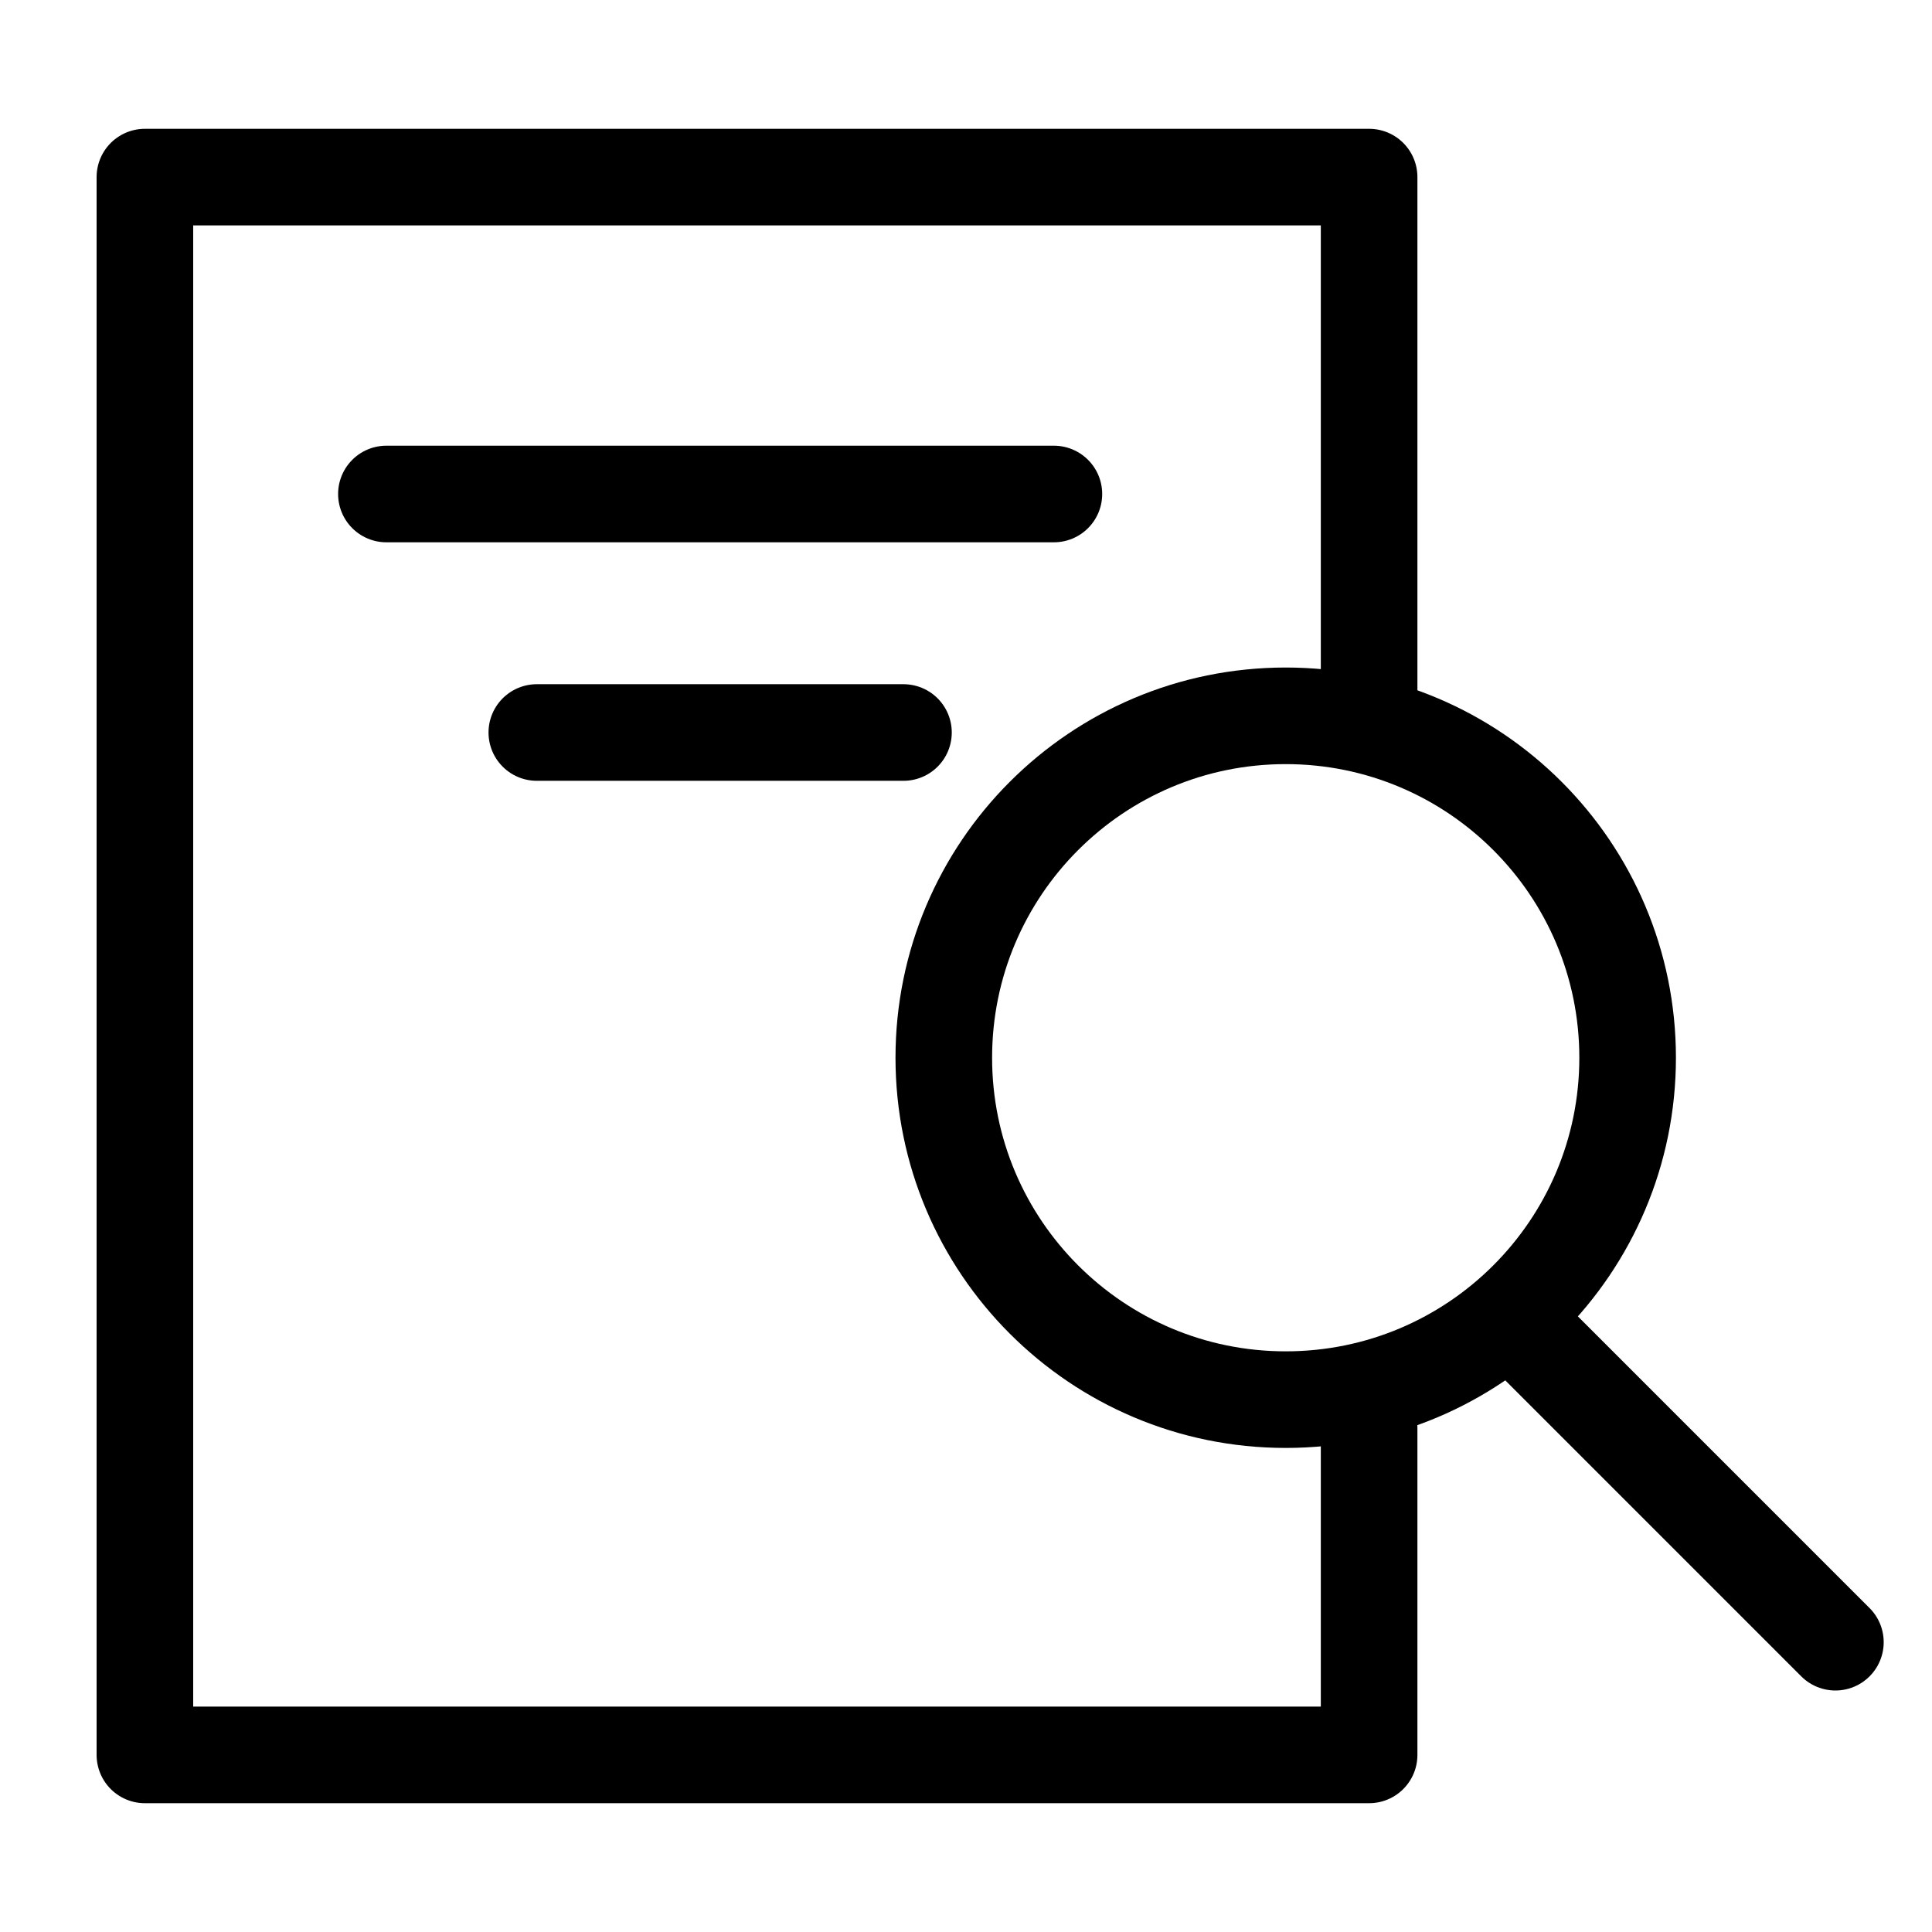
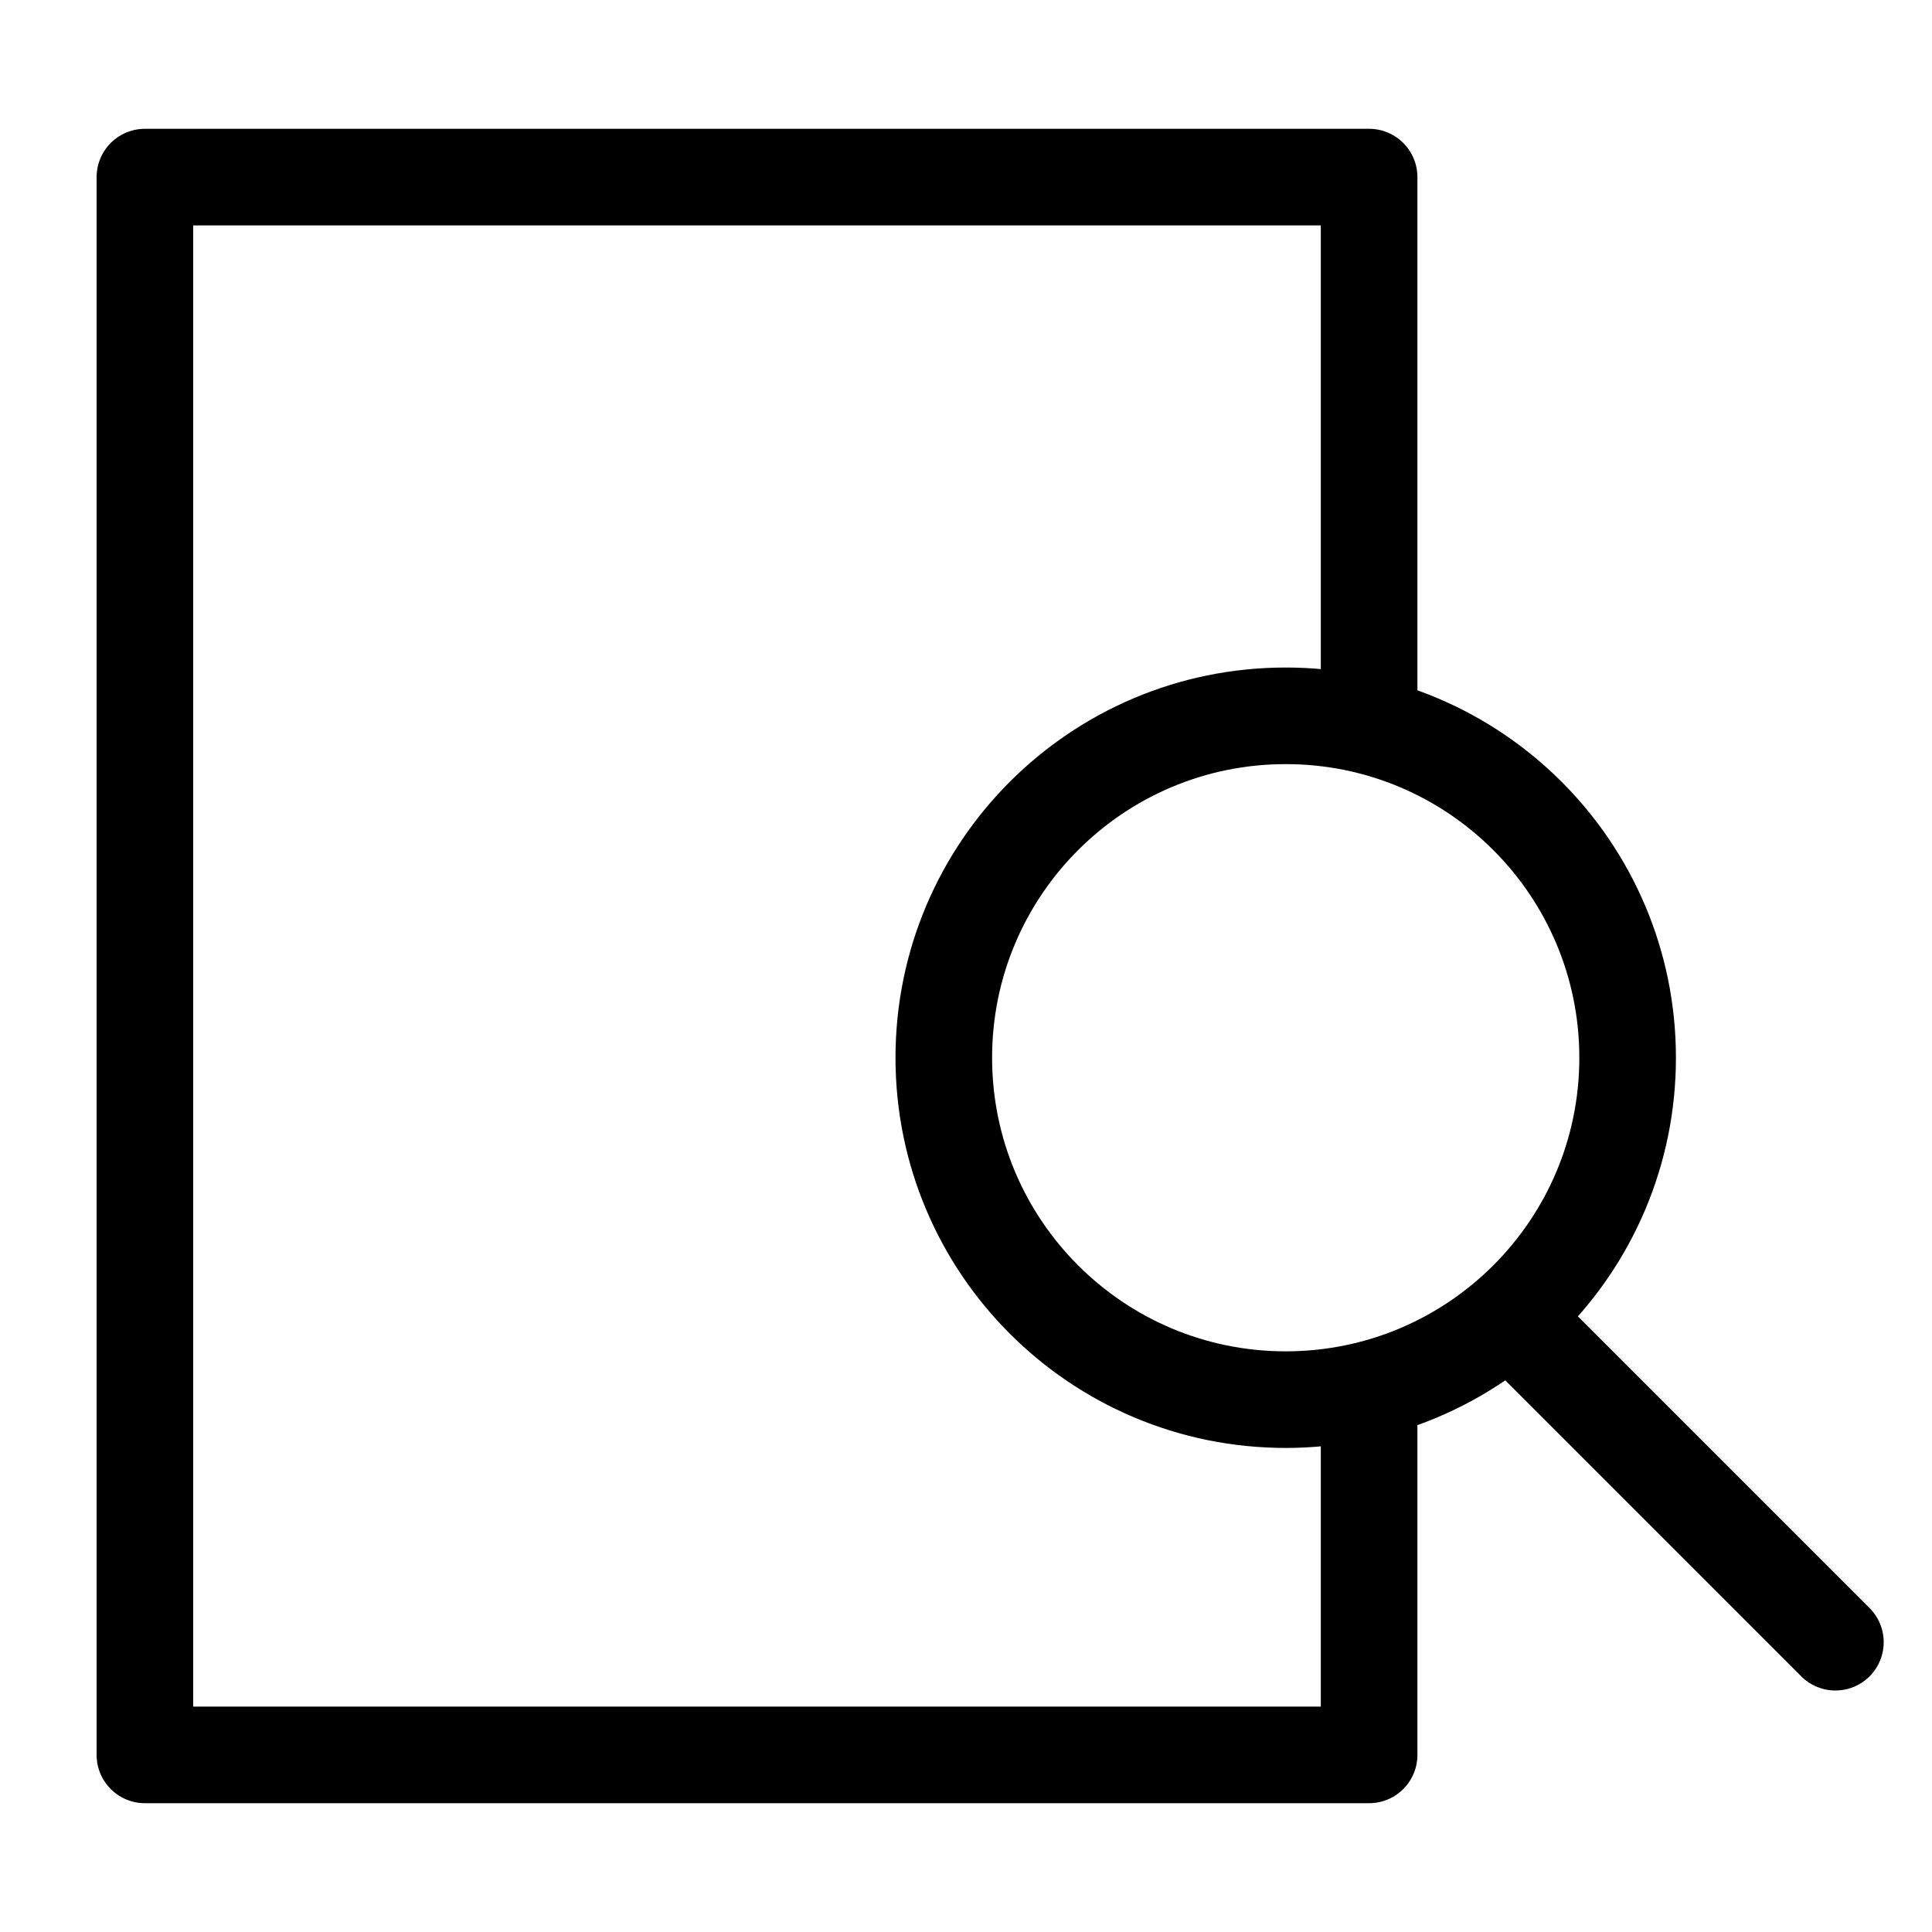
<svg xmlns="http://www.w3.org/2000/svg" width="120" height="120" viewBox="0 0 120 120" fill="none">
-   <path d="M65.459 30.683H24" stroke="black" stroke-width="6" stroke-miterlimit="10" stroke-linecap="round" stroke-linejoin="round" />
-   <path d="M56.116 45.497H33.343" stroke="black" stroke-width="6" stroke-miterlimit="10" stroke-linecap="round" stroke-linejoin="round" />
  <path d="M85.038 88.696V109H9V11H85.038V43.425" stroke="black" stroke-width="6" stroke-miterlimit="10" stroke-linecap="round" stroke-linejoin="round" />
-   <path d="M79.858 86.934C91.587 86.934 101.095 77.427 101.095 65.698C101.095 53.969 91.587 44.461 79.858 44.461C68.129 44.461 58.621 53.969 58.621 65.698C58.621 77.427 68.129 86.934 79.858 86.934Z" stroke="black" stroke-width="6" stroke-miterlimit="10" stroke-linecap="round" stroke-linejoin="round" />
+   <path d="M79.858 86.934C91.587 86.934 101.095 77.427 101.095 65.698C101.095 53.969 91.587 44.461 79.858 44.461C68.129 44.461 58.621 53.969 58.621 65.698C58.621 77.427 68.129 86.934 79.858 86.934" stroke="black" stroke-width="6" stroke-miterlimit="10" stroke-linecap="round" stroke-linejoin="round" />
  <path d="M94 82L114 102" stroke="black" stroke-width="6" stroke-miterlimit="10" stroke-linecap="round" stroke-linejoin="round" />
</svg>